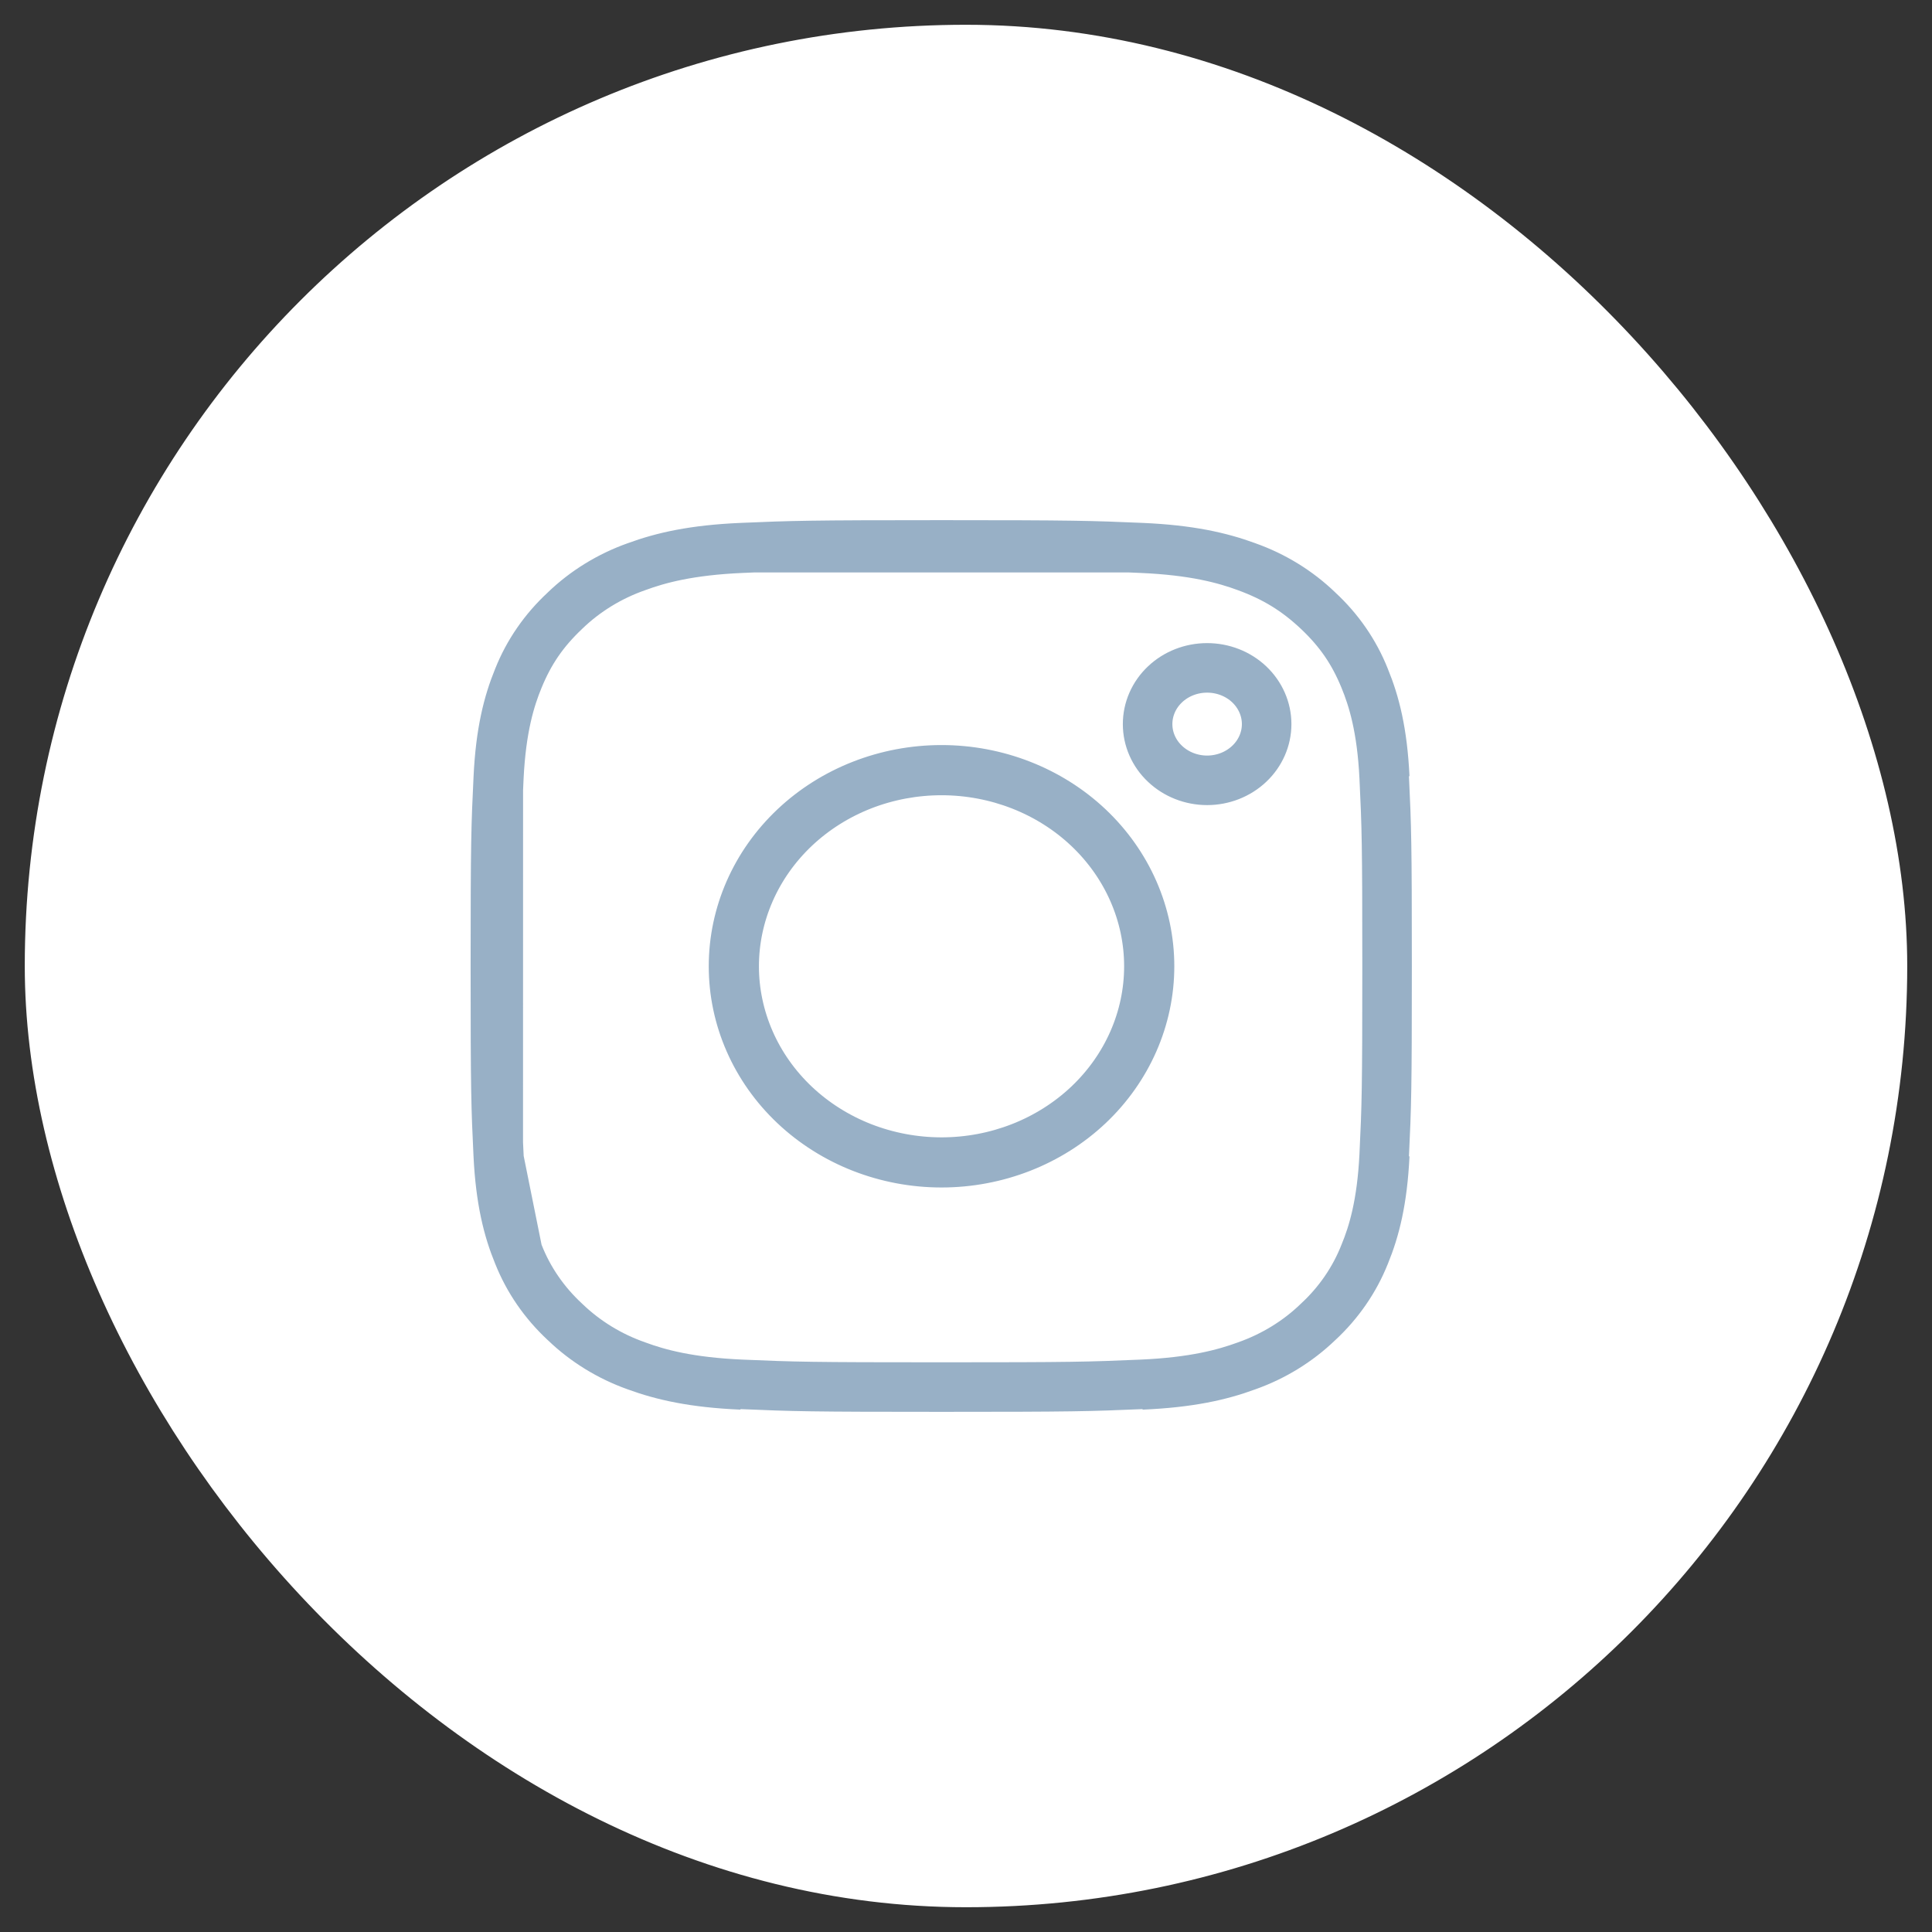
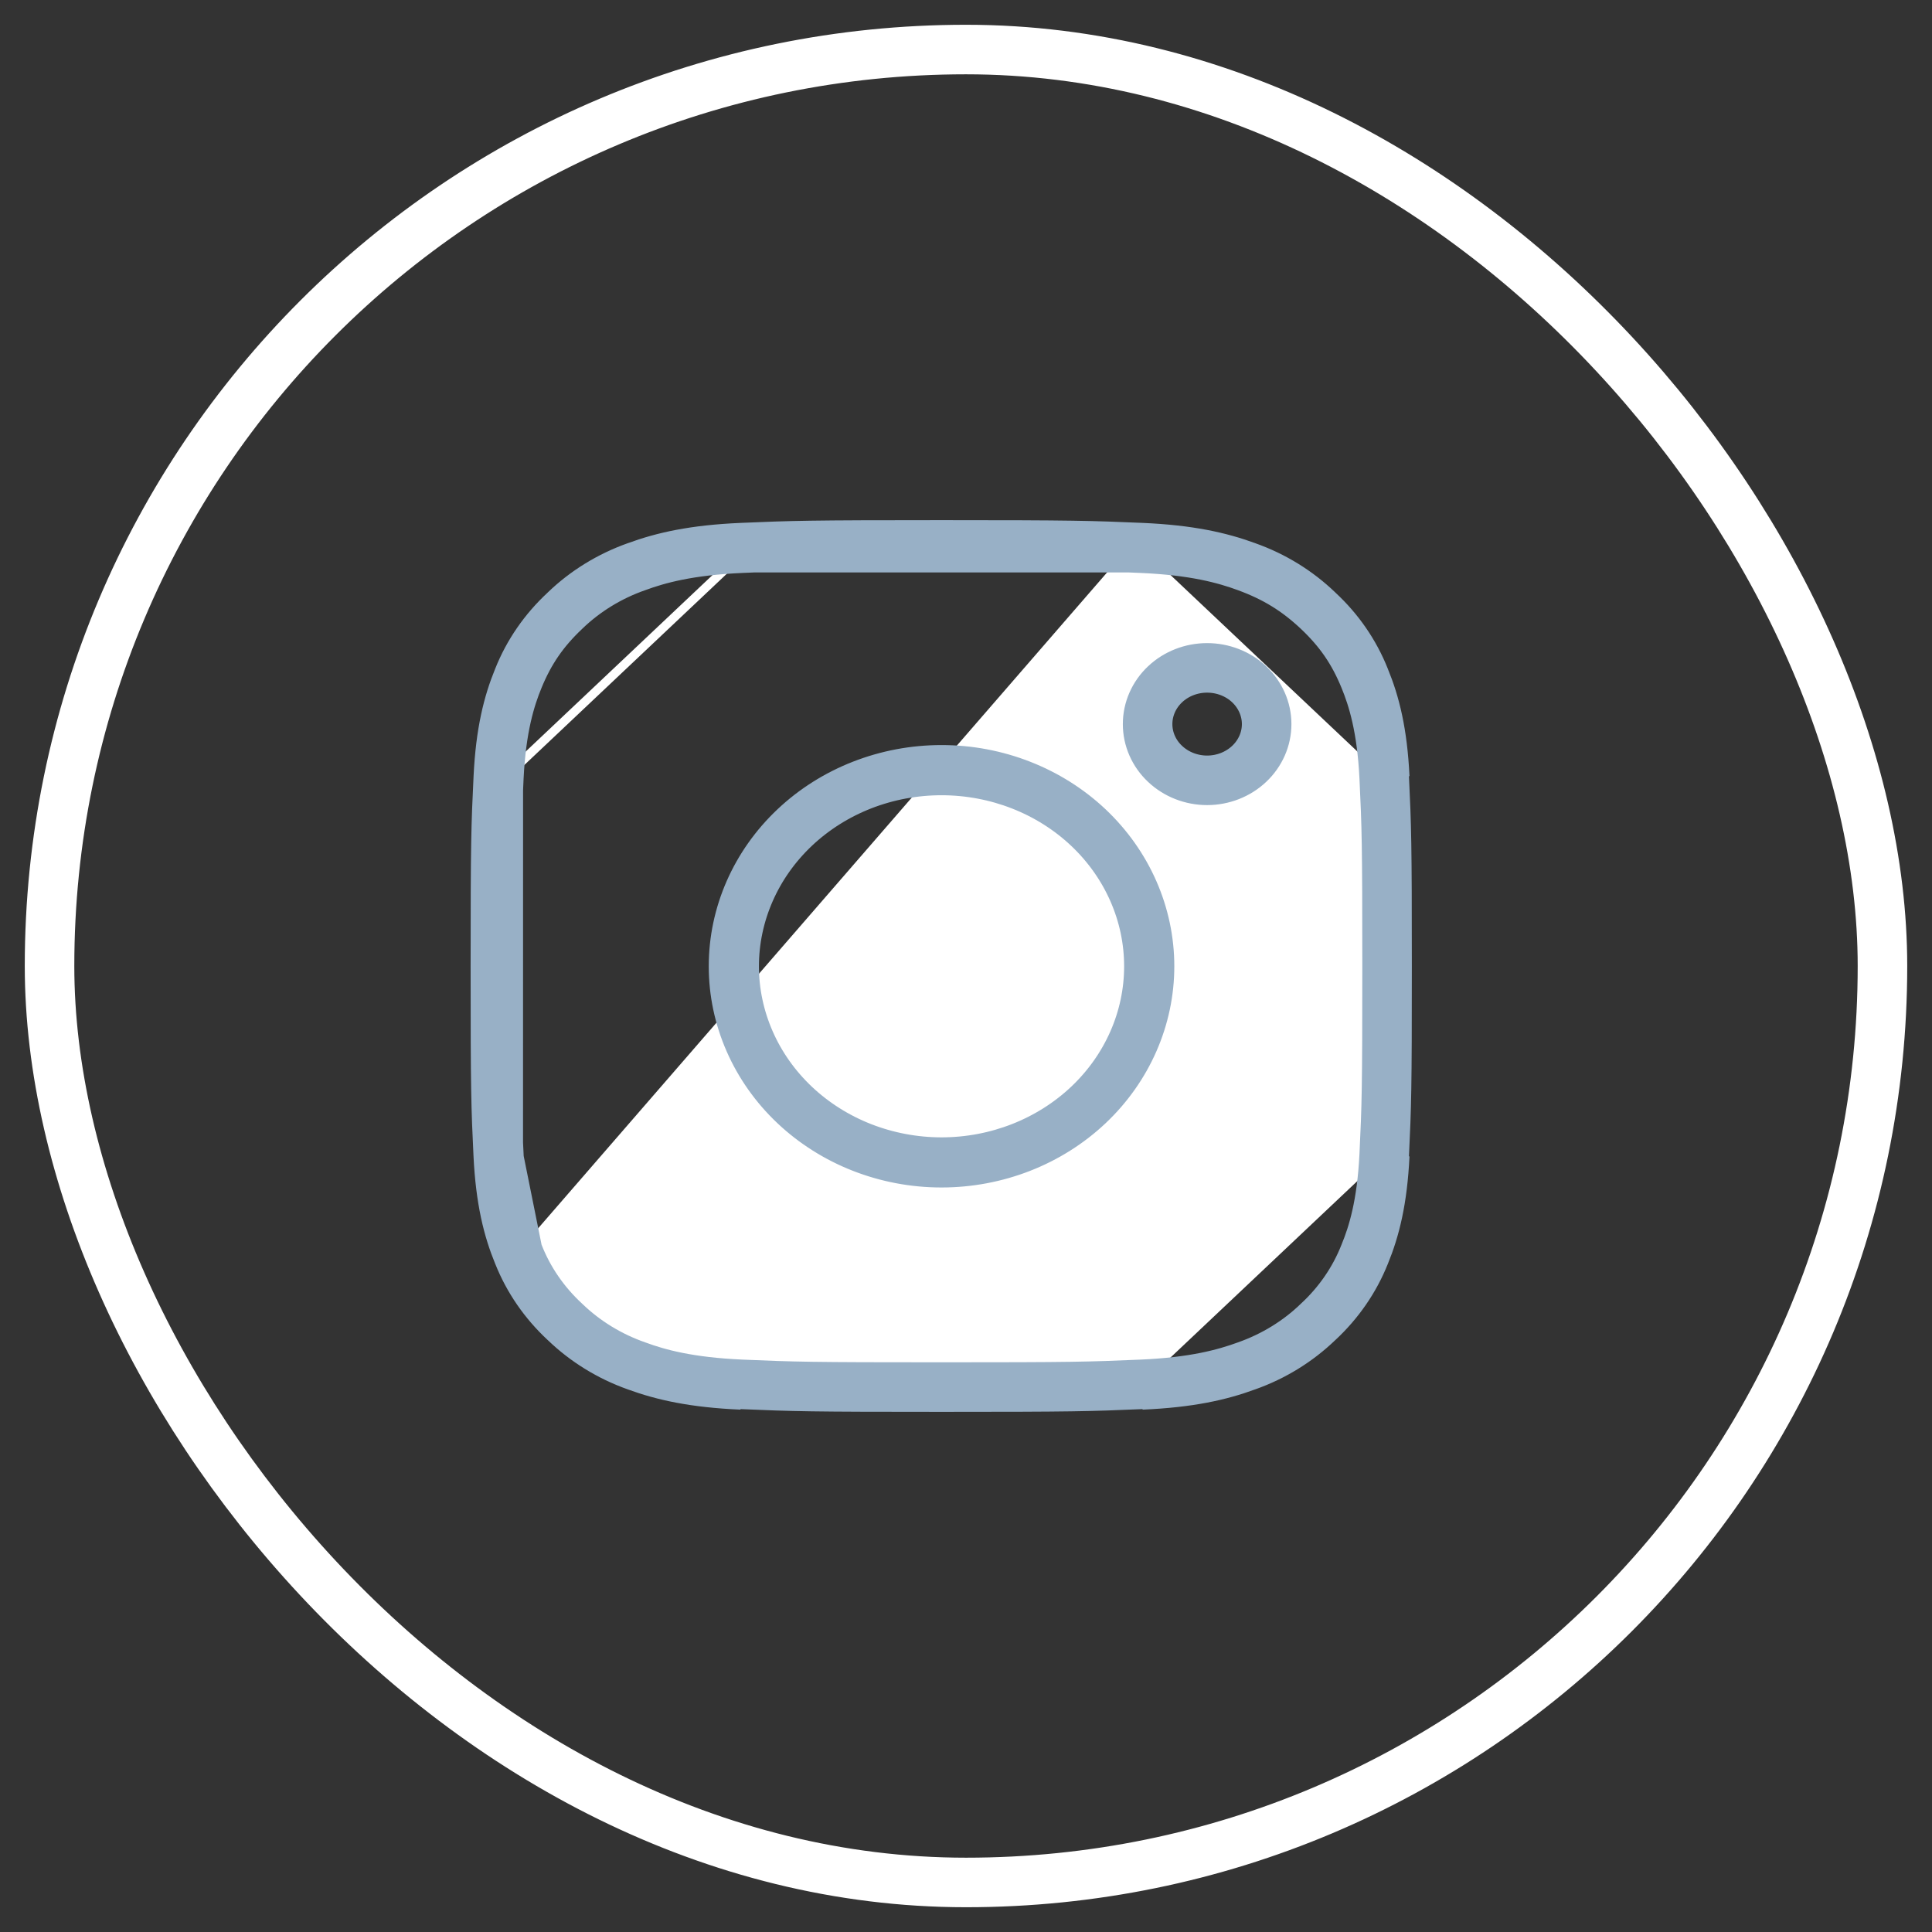
<svg xmlns="http://www.w3.org/2000/svg" width="39" height="39" viewBox="0 0 39 39" fill="none">
  <rect x="0" y="0" width="39" height="39" fill="#333333" stroke="none" />
-   <rect x="1" y="1" width="37" height="37" rx="18.5" fill="white" />
  <rect x="1" y="1" width="37" height="37" rx="18.5" stroke="white" />
  <path d="M10.059 15.693C10.103 14.778 10.254 14.188 10.459 13.688L10.462 13.681C10.665 13.171 10.984 12.71 11.395 12.329L11.401 12.323L11.406 12.318C11.81 11.929 12.299 11.629 12.838 11.437L12.847 11.434C13.376 11.24 13.999 11.097 14.969 11.055M10.059 15.693C10.012 16.67 10 16.972 10 19.506C10 22.039 10.011 22.341 10.058 23.319M10.059 15.693V15.939V15.693ZM10.463 25.331C10.666 25.84 10.984 26.301 11.395 26.683L11.401 26.689L11.407 26.694C11.811 27.082 12.299 27.383 12.839 27.575L12.847 27.578C13.376 27.771 13.999 27.914 14.969 27.956M10.463 25.331L10.459 25.322C10.254 24.823 10.103 24.234 10.058 23.319M10.463 25.331L10.451 25.27L10.463 25.331ZM10.058 23.319L10.074 23.398L10.058 23.319ZM10.058 23.319V23.072V23.319ZM10.451 25.27L10.074 23.398L10.451 25.27ZM10.451 25.27C10.291 24.871 10.126 24.315 10.074 23.398L10.451 25.27ZM10.451 25.27C10.456 25.284 10.462 25.298 10.468 25.312C10.67 25.828 10.992 26.296 11.409 26.681C11.816 27.074 12.311 27.378 12.858 27.569C13.296 27.731 13.914 27.899 14.968 27.945C16.032 27.991 16.361 28 19.006 28C21.651 28 21.98 27.991 23.044 27.945C24.099 27.899 24.716 27.73 25.154 27.57C25.7 27.378 26.196 27.075 26.603 26.681C27.02 26.296 27.341 25.828 27.544 25.312C27.715 24.898 27.893 24.314 27.942 23.319C27.99 22.314 28 22.003 28 19.506C28 17.008 27.99 16.697 27.942 15.692C27.893 14.69 27.712 14.106 27.542 13.693C27.319 13.15 27.037 12.74 26.603 12.33C26.169 11.922 25.736 11.655 25.161 11.444C24.722 11.282 24.103 11.112 23.044 11.066C22.952 11.062 22.865 11.059 22.782 11.055M10.074 23.398C10.073 23.372 10.072 23.346 10.07 23.319C10.066 23.232 10.062 23.15 10.058 23.072M14.969 11.055C16.003 11.011 16.324 11 19.006 11C21.688 11 22.009 11.011 23.043 11.055M14.969 11.055H15.23H14.969ZM23.043 11.055H22.782H23.043ZM23.043 11.055C24.011 11.097 24.636 11.24 25.166 11.434L25.173 11.437C25.713 11.628 26.201 11.929 26.605 12.317L26.611 12.323L26.616 12.328C27.028 12.709 27.346 13.171 27.549 13.681L27.552 13.689C27.758 14.189 27.909 14.777 27.953 15.692M15.23 11.055L22.782 11.055L15.23 11.055ZM15.23 11.055C16.106 11.019 16.59 11.011 19.006 11.011C21.422 11.011 21.906 11.019 22.782 11.055M15.23 11.055C15.147 11.059 15.06 11.062 14.968 11.066C13.913 11.112 13.295 11.281 12.858 11.442C12.309 11.634 11.813 11.939 11.404 12.335C10.974 12.743 10.693 13.151 10.47 13.693C10.299 14.107 10.119 14.692 10.07 15.692C10.066 15.779 10.062 15.861 10.059 15.939M27.953 23.319C27.909 24.234 27.758 24.823 27.553 25.323L27.55 25.33C27.346 25.84 27.028 26.301 26.617 26.683L26.611 26.688L26.606 26.693C26.201 27.082 25.713 27.383 25.174 27.574L25.165 27.577C24.636 27.772 24.012 27.914 23.043 27.956M10.058 23.072C10.02 22.244 10.012 21.787 10.012 19.506C10.012 17.224 10.02 16.767 10.059 15.939M10.058 23.072L10.059 15.939L10.058 23.072ZM17.404 23.158C17.912 23.356 18.456 23.459 19.006 23.459C20.116 23.459 21.181 23.042 21.966 22.301C22.751 21.559 23.192 20.554 23.192 19.506C23.192 18.457 22.751 17.452 21.966 16.71C21.181 15.969 20.116 15.553 19.006 15.553C18.456 15.553 17.912 15.655 17.404 15.853C16.896 16.052 16.435 16.343 16.046 16.71C15.658 17.077 15.349 17.513 15.139 17.993C14.929 18.472 14.82 18.986 14.82 19.506C14.82 20.025 14.929 20.539 15.139 21.018C15.349 21.498 15.658 21.934 16.046 22.301C16.435 22.668 16.896 22.959 17.404 23.158ZM16.037 16.701C16.824 15.958 17.892 15.54 19.006 15.54C20.119 15.54 21.188 15.958 21.975 16.701C22.762 17.445 23.205 18.454 23.205 19.506C23.205 20.557 22.762 21.566 21.975 22.31C21.188 23.053 20.119 23.471 19.006 23.471C17.892 23.471 16.824 23.053 16.037 22.31C15.249 21.566 14.807 20.557 14.807 19.506C14.807 18.454 15.249 17.445 16.037 16.701ZM25.569 14.617C25.569 14.918 25.442 15.207 25.217 15.419C24.992 15.632 24.686 15.752 24.367 15.752C24.049 15.752 23.743 15.632 23.518 15.419C23.292 15.207 23.166 14.918 23.166 14.617C23.166 14.316 23.292 14.027 23.518 13.814C23.743 13.601 24.049 13.482 24.367 13.482C24.686 13.482 24.992 13.601 25.217 13.814C25.442 14.027 25.569 14.316 25.569 14.617Z" fill="white" />
  <path d="M10.059 15.693C10.103 14.778 10.254 14.188 10.459 13.688L10.462 13.681C10.665 13.171 10.984 12.71 11.395 12.329L11.401 12.323L11.406 12.318C11.81 11.929 12.299 11.629 12.838 11.437L12.847 11.434C13.376 11.24 13.999 11.097 14.969 11.055M10.059 15.693C10.012 16.67 10 16.972 10 19.506C10 22.039 10.011 22.341 10.058 23.319M10.059 15.693V15.939M14.969 11.055C16.003 11.011 16.324 11 19.006 11C21.688 11 22.009 11.011 23.043 11.055M14.969 11.055H15.23M10.058 23.319C10.103 24.234 10.254 24.823 10.459 25.322L10.463 25.331M10.058 23.319L10.074 23.398M10.058 23.319V23.072M10.059 15.939C10.062 15.861 10.066 15.779 10.07 15.692C10.119 14.692 10.299 14.107 10.47 13.693C10.693 13.151 10.974 12.743 11.404 12.335C11.813 11.939 12.309 11.634 12.858 11.442C13.295 11.281 13.913 11.112 14.968 11.066C15.06 11.062 15.147 11.059 15.23 11.055M10.059 15.939C10.02 16.767 10.012 17.224 10.012 19.506C10.012 21.787 10.02 22.244 10.058 23.072M10.059 15.939L10.058 23.072M10.463 25.331C10.666 25.84 10.984 26.301 11.395 26.683L11.401 26.689L11.407 26.694C11.811 27.082 12.299 27.383 12.839 27.575L12.847 27.578C13.376 27.771 13.999 27.914 14.969 27.956M10.463 25.331L10.451 25.27M10.451 25.27L10.074 23.398M10.451 25.27C10.291 24.871 10.126 24.315 10.074 23.398M10.451 25.27C10.456 25.284 10.462 25.298 10.468 25.312C10.67 25.828 10.992 26.296 11.409 26.681C11.816 27.074 12.311 27.378 12.858 27.569C13.296 27.731 13.914 27.899 14.968 27.945C16.032 27.991 16.361 28 19.006 28C21.651 28 21.98 27.991 23.044 27.945C24.099 27.899 24.716 27.73 25.154 27.57C25.7 27.378 26.196 27.075 26.603 26.681C27.02 26.296 27.341 25.828 27.544 25.312C27.715 24.898 27.893 24.314 27.942 23.319C27.99 22.314 28 22.003 28 19.506C28 17.008 27.99 16.697 27.942 15.692C27.893 14.69 27.712 14.106 27.542 13.693C27.319 13.15 27.037 12.74 26.603 12.33C26.169 11.922 25.736 11.655 25.161 11.444C24.722 11.282 24.103 11.112 23.044 11.066C22.952 11.062 22.865 11.059 22.782 11.055M10.074 23.398C10.073 23.372 10.072 23.346 10.07 23.319C10.066 23.232 10.062 23.15 10.058 23.072M22.782 11.055H23.043M22.782 11.055L15.23 11.055M22.782 11.055C21.906 11.019 21.422 11.011 19.006 11.011C16.59 11.011 16.106 11.019 15.23 11.055M23.043 11.055C24.011 11.097 24.636 11.24 25.166 11.434L25.173 11.437C25.713 11.628 26.201 11.929 26.605 12.317L26.611 12.323L26.616 12.328C27.028 12.709 27.346 13.171 27.549 13.681L27.552 13.689C27.758 14.189 27.909 14.777 27.953 15.692M27.953 23.319C27.909 24.234 27.758 24.823 27.553 25.323L27.55 25.33C27.346 25.84 27.028 26.301 26.617 26.683L26.611 26.688L26.606 26.693C26.201 27.082 25.713 27.383 25.174 27.574L25.165 27.577C24.636 27.772 24.012 27.914 23.043 27.956M17.404 23.158C17.912 23.356 18.456 23.459 19.006 23.459C20.116 23.459 21.181 23.042 21.966 22.301C22.751 21.559 23.192 20.554 23.192 19.506C23.192 18.457 22.751 17.452 21.966 16.71C21.181 15.969 20.116 15.553 19.006 15.553C18.456 15.553 17.912 15.655 17.404 15.853C16.896 16.052 16.435 16.343 16.046 16.71C15.658 17.077 15.349 17.513 15.139 17.993C14.929 18.472 14.82 18.986 14.82 19.506C14.82 20.025 14.929 20.539 15.139 21.018C15.349 21.498 15.658 21.934 16.046 22.301C16.435 22.668 16.896 22.959 17.404 23.158ZM16.037 16.701C16.824 15.958 17.892 15.54 19.006 15.54C20.119 15.54 21.188 15.958 21.975 16.701C22.762 17.445 23.205 18.454 23.205 19.506C23.205 20.557 22.762 21.566 21.975 22.31C21.188 23.053 20.119 23.471 19.006 23.471C17.892 23.471 16.824 23.053 16.037 22.31C15.249 21.566 14.807 20.557 14.807 19.506C14.807 18.454 15.249 17.445 16.037 16.701ZM25.569 14.617C25.569 14.918 25.442 15.207 25.217 15.419C24.992 15.632 24.686 15.752 24.367 15.752C24.049 15.752 23.743 15.632 23.518 15.419C23.292 15.207 23.166 14.918 23.166 14.617C23.166 14.316 23.292 14.027 23.518 13.814C23.743 13.601 24.049 13.482 24.367 13.482C24.686 13.482 24.992 13.601 25.217 13.814C25.442 14.027 25.569 14.316 25.569 14.617Z" stroke="#98B0C6" stroke-linejoin="round" />
</svg>